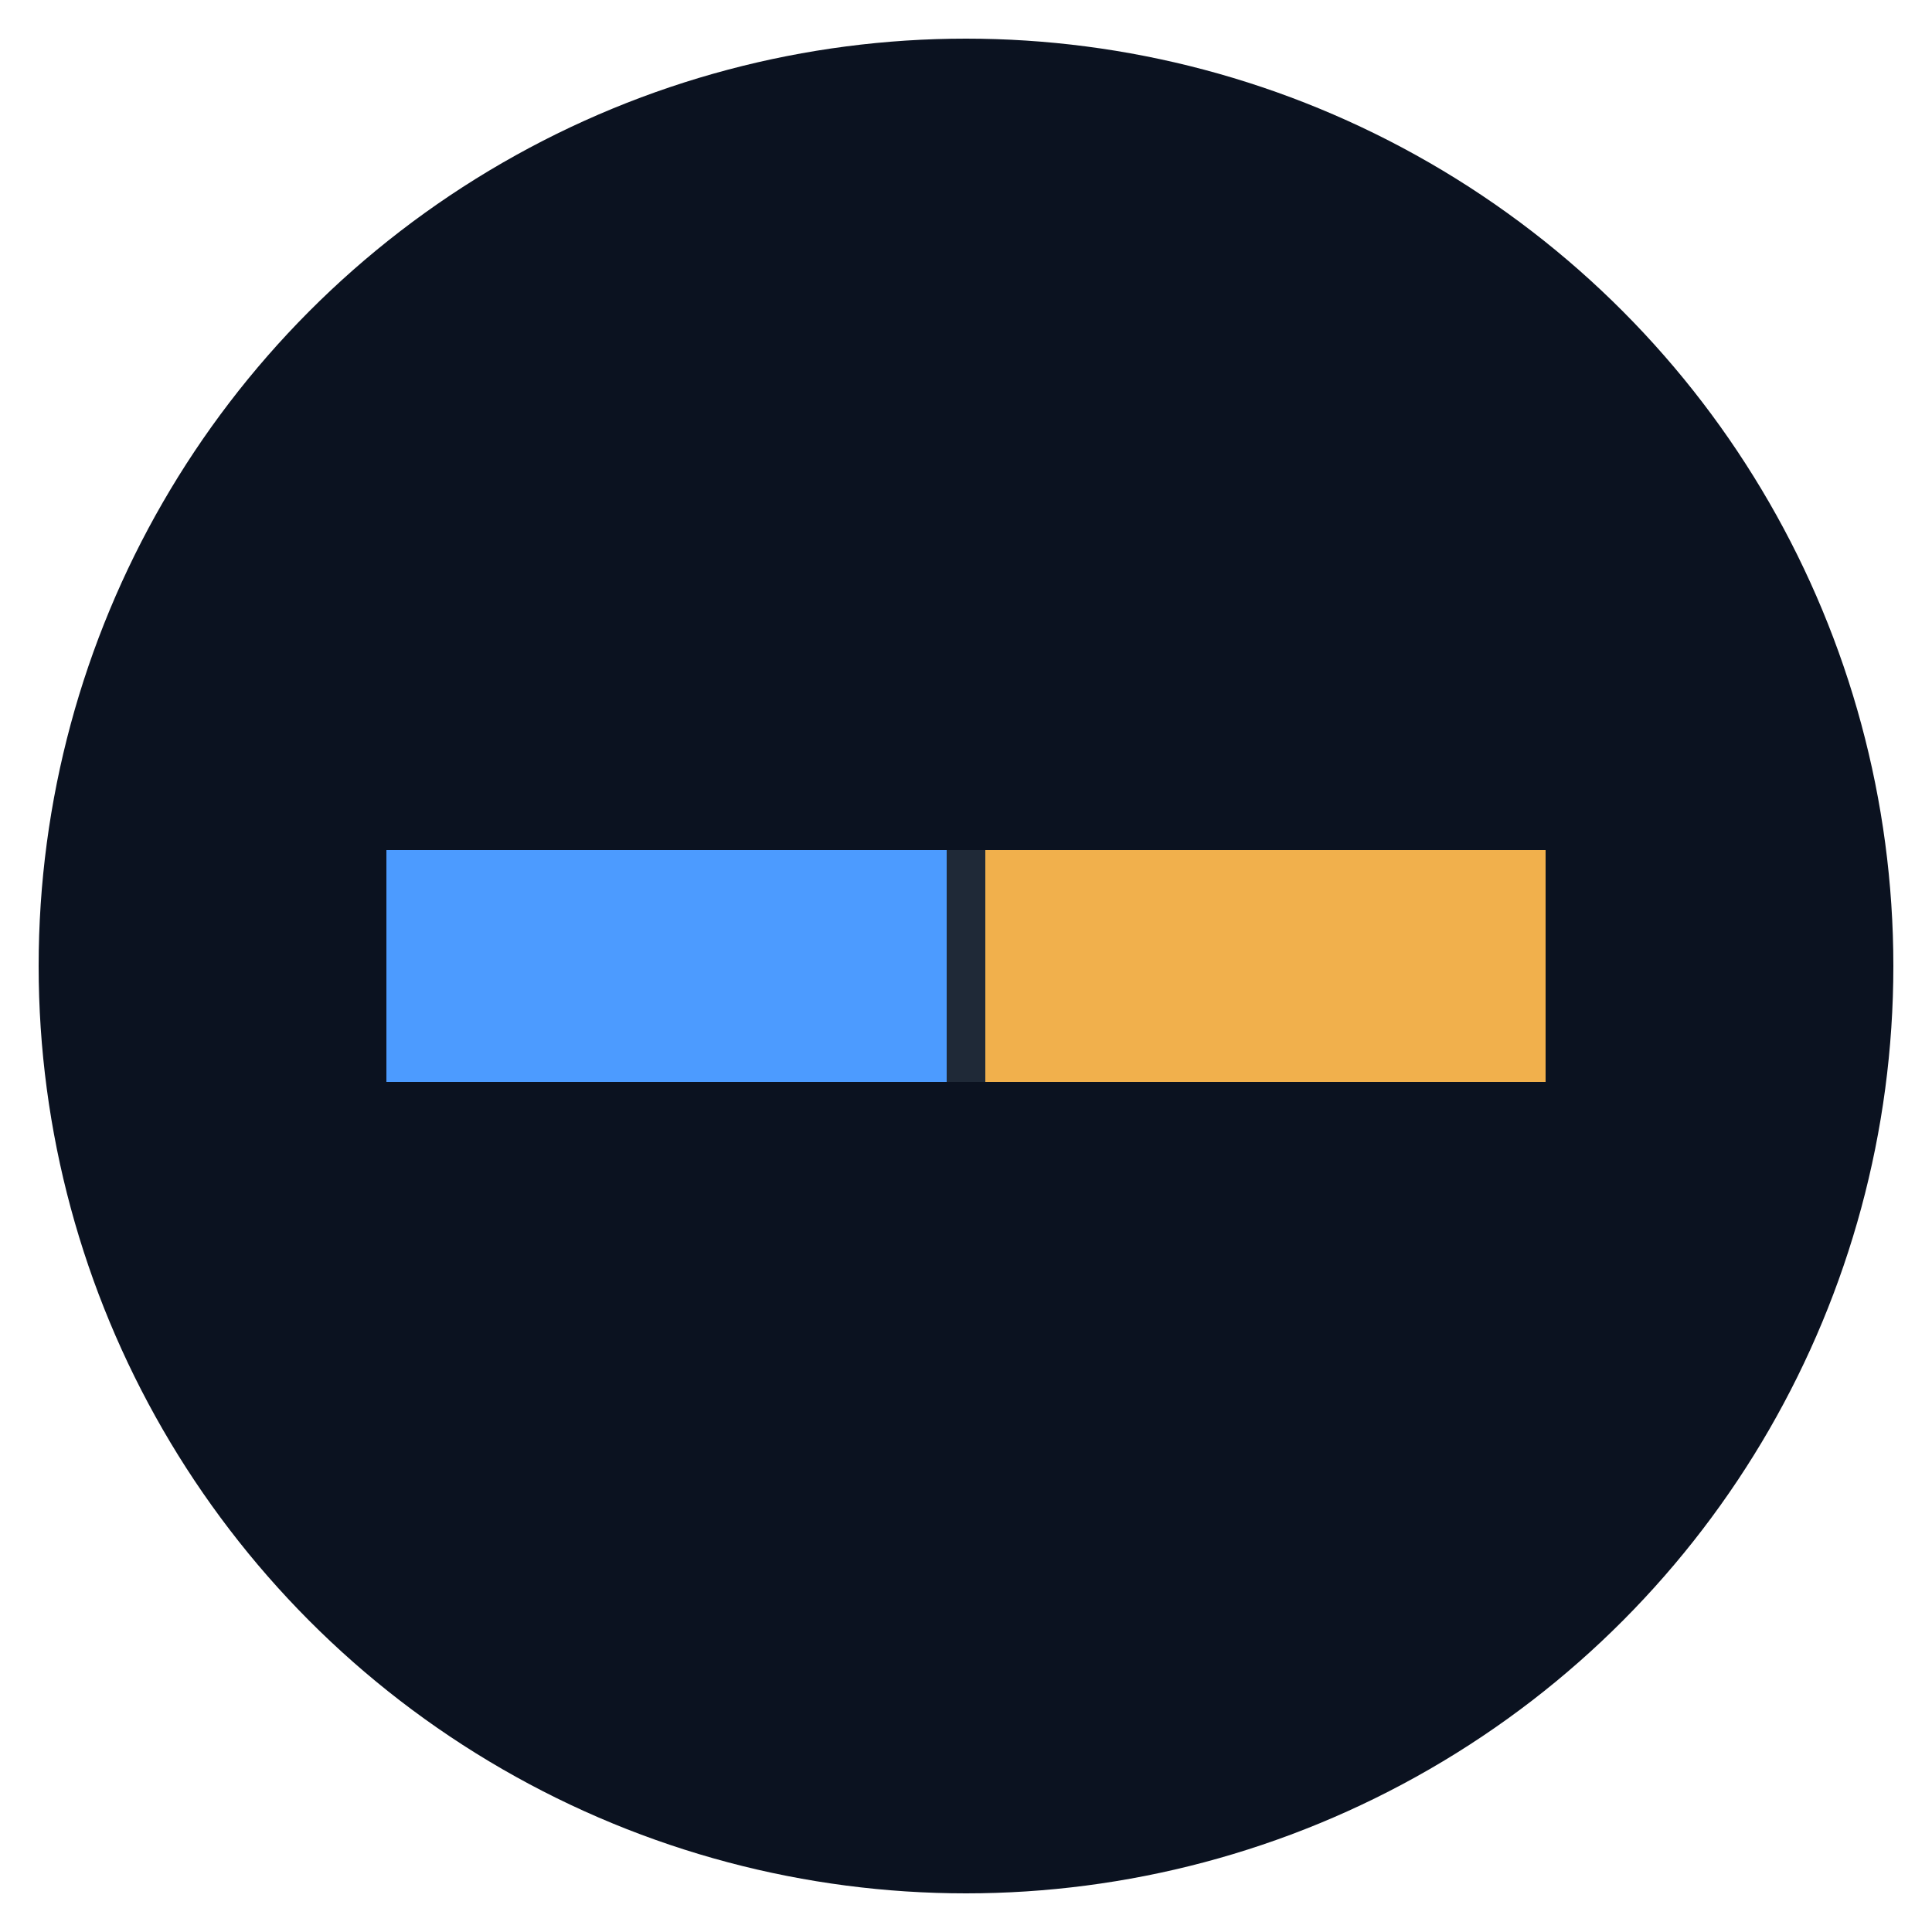
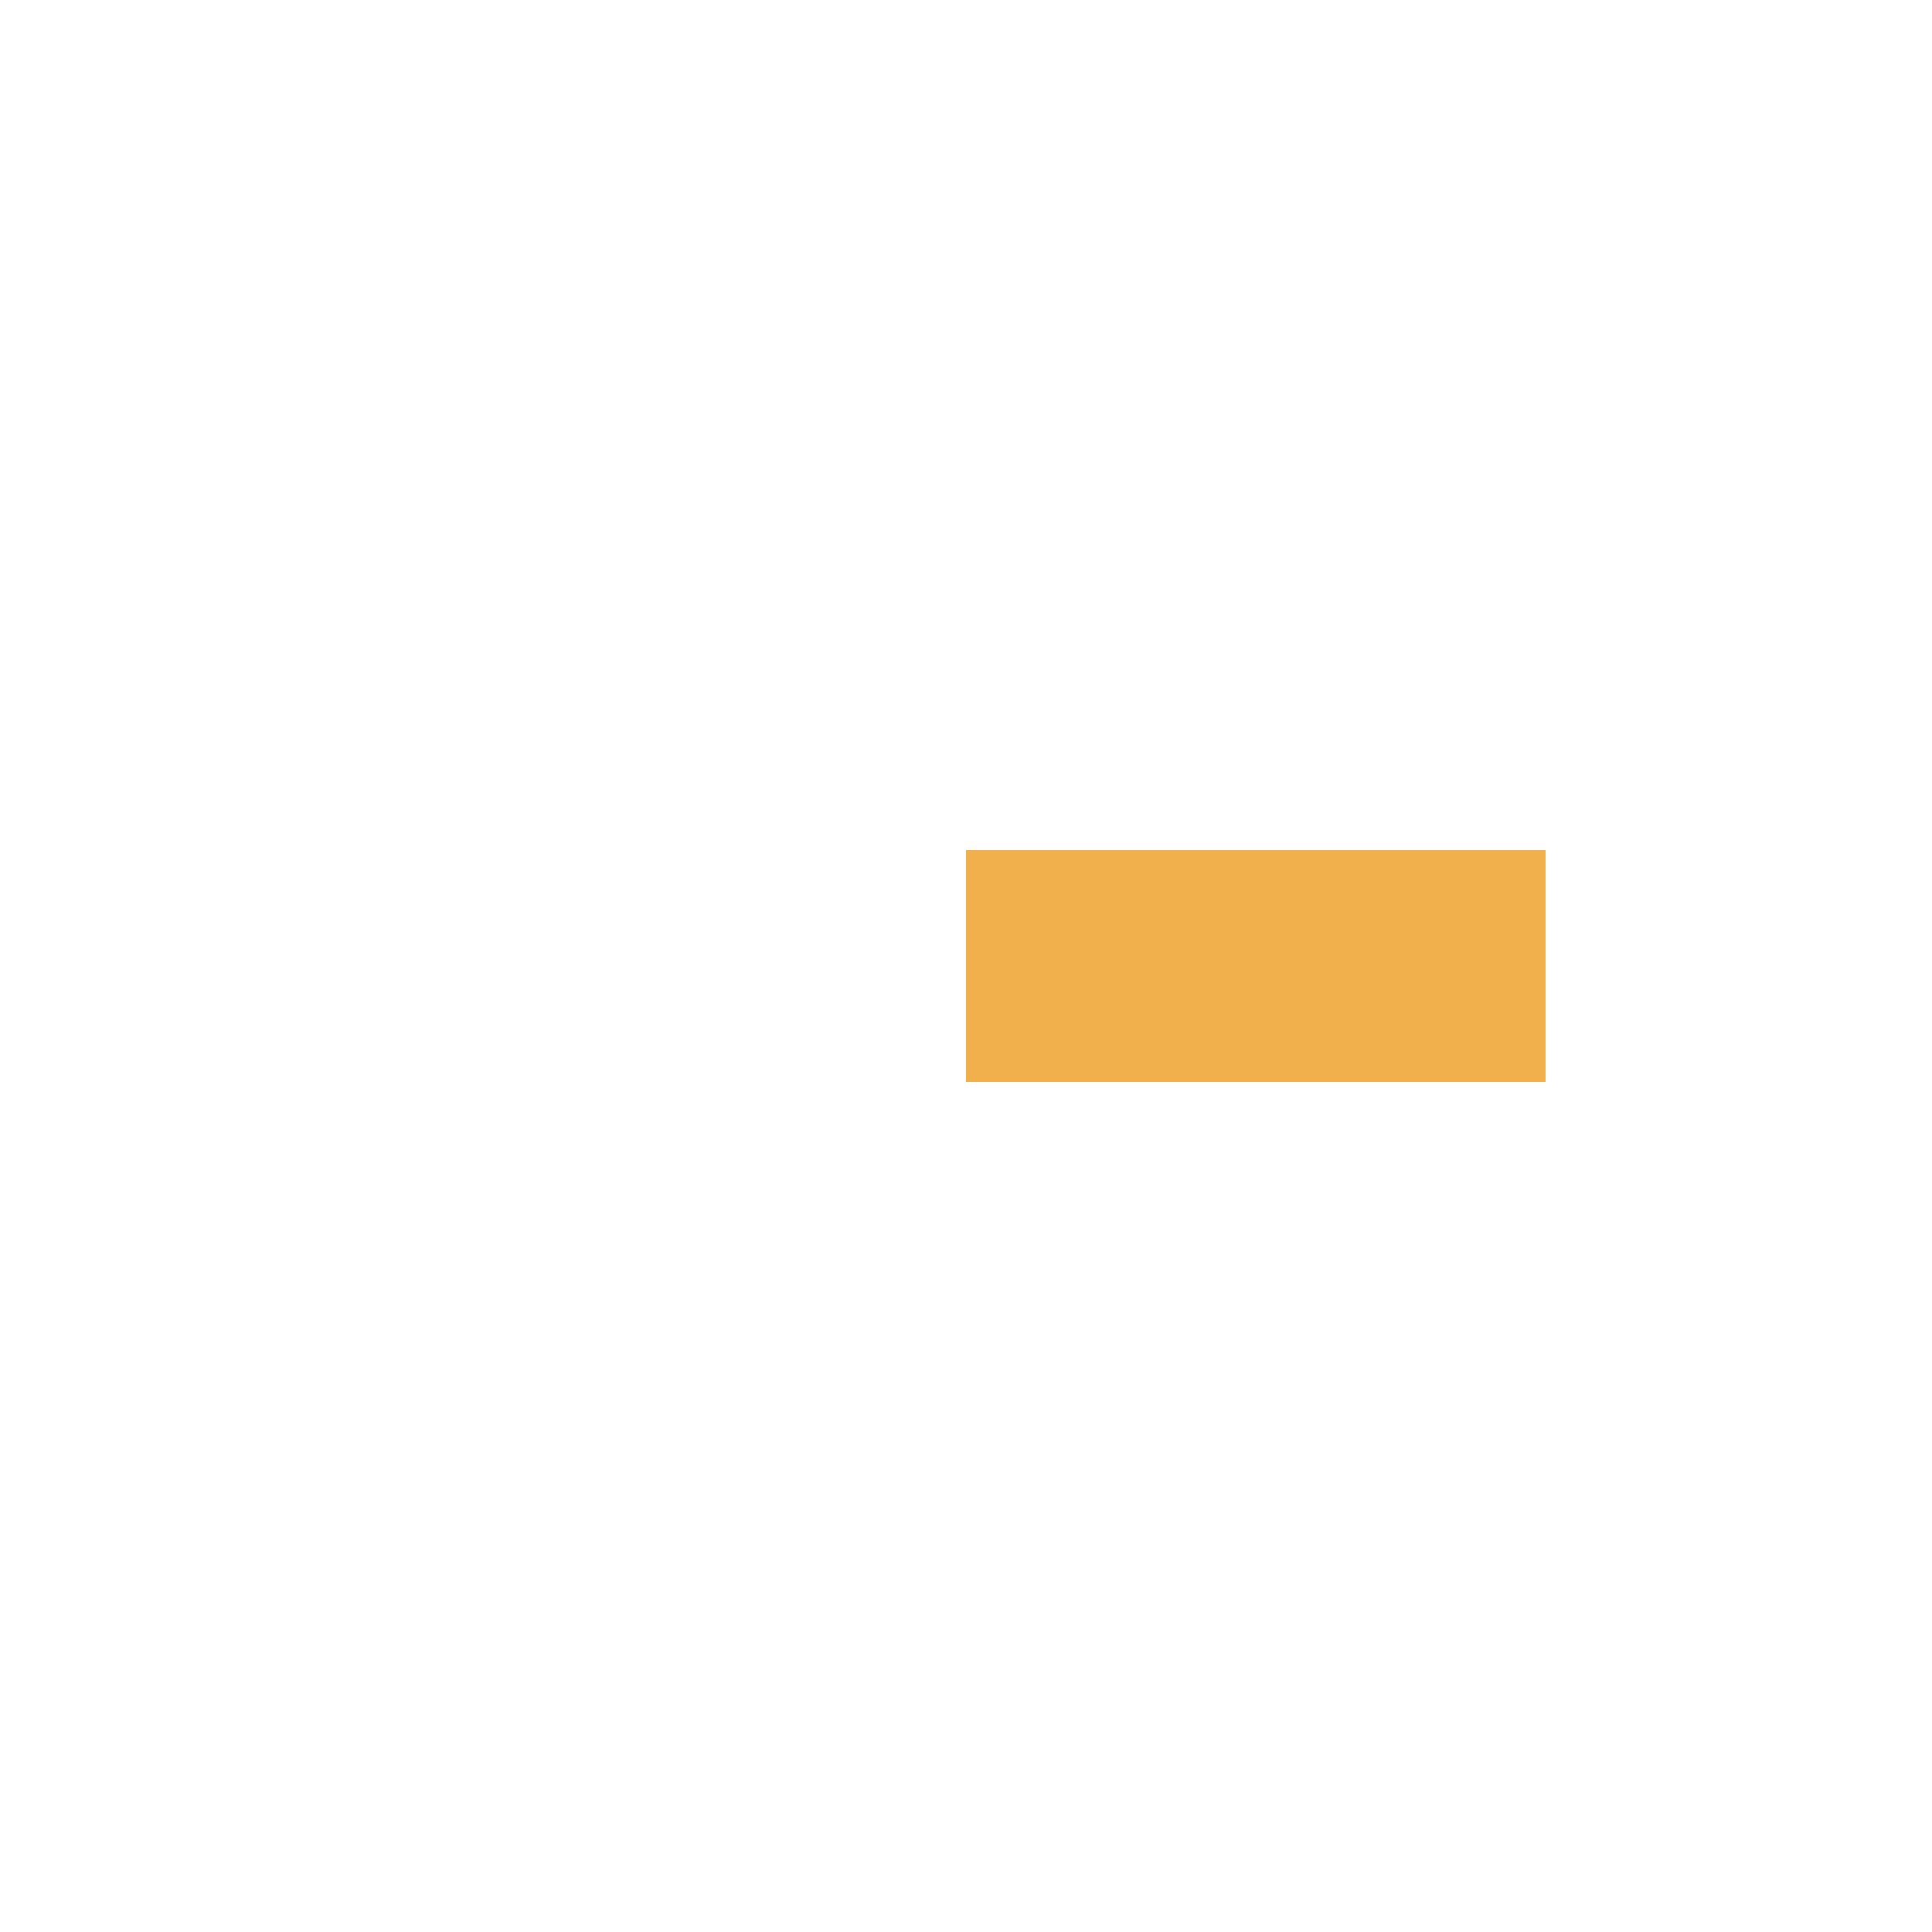
<svg xmlns="http://www.w3.org/2000/svg" viewBox="0 0 100 100" width="100" height="100">
-   <circle cx="50" cy="50" r="48" fill="#0b1220" />
-   <rect x="20" y="44" width="30" height="12" fill="#4c9bff" />
  <rect x="50" y="44" width="30" height="12" fill="#f1b04c" />
-   <rect x="49" y="44" width="2" height="12" fill="#1f2937" />
</svg>